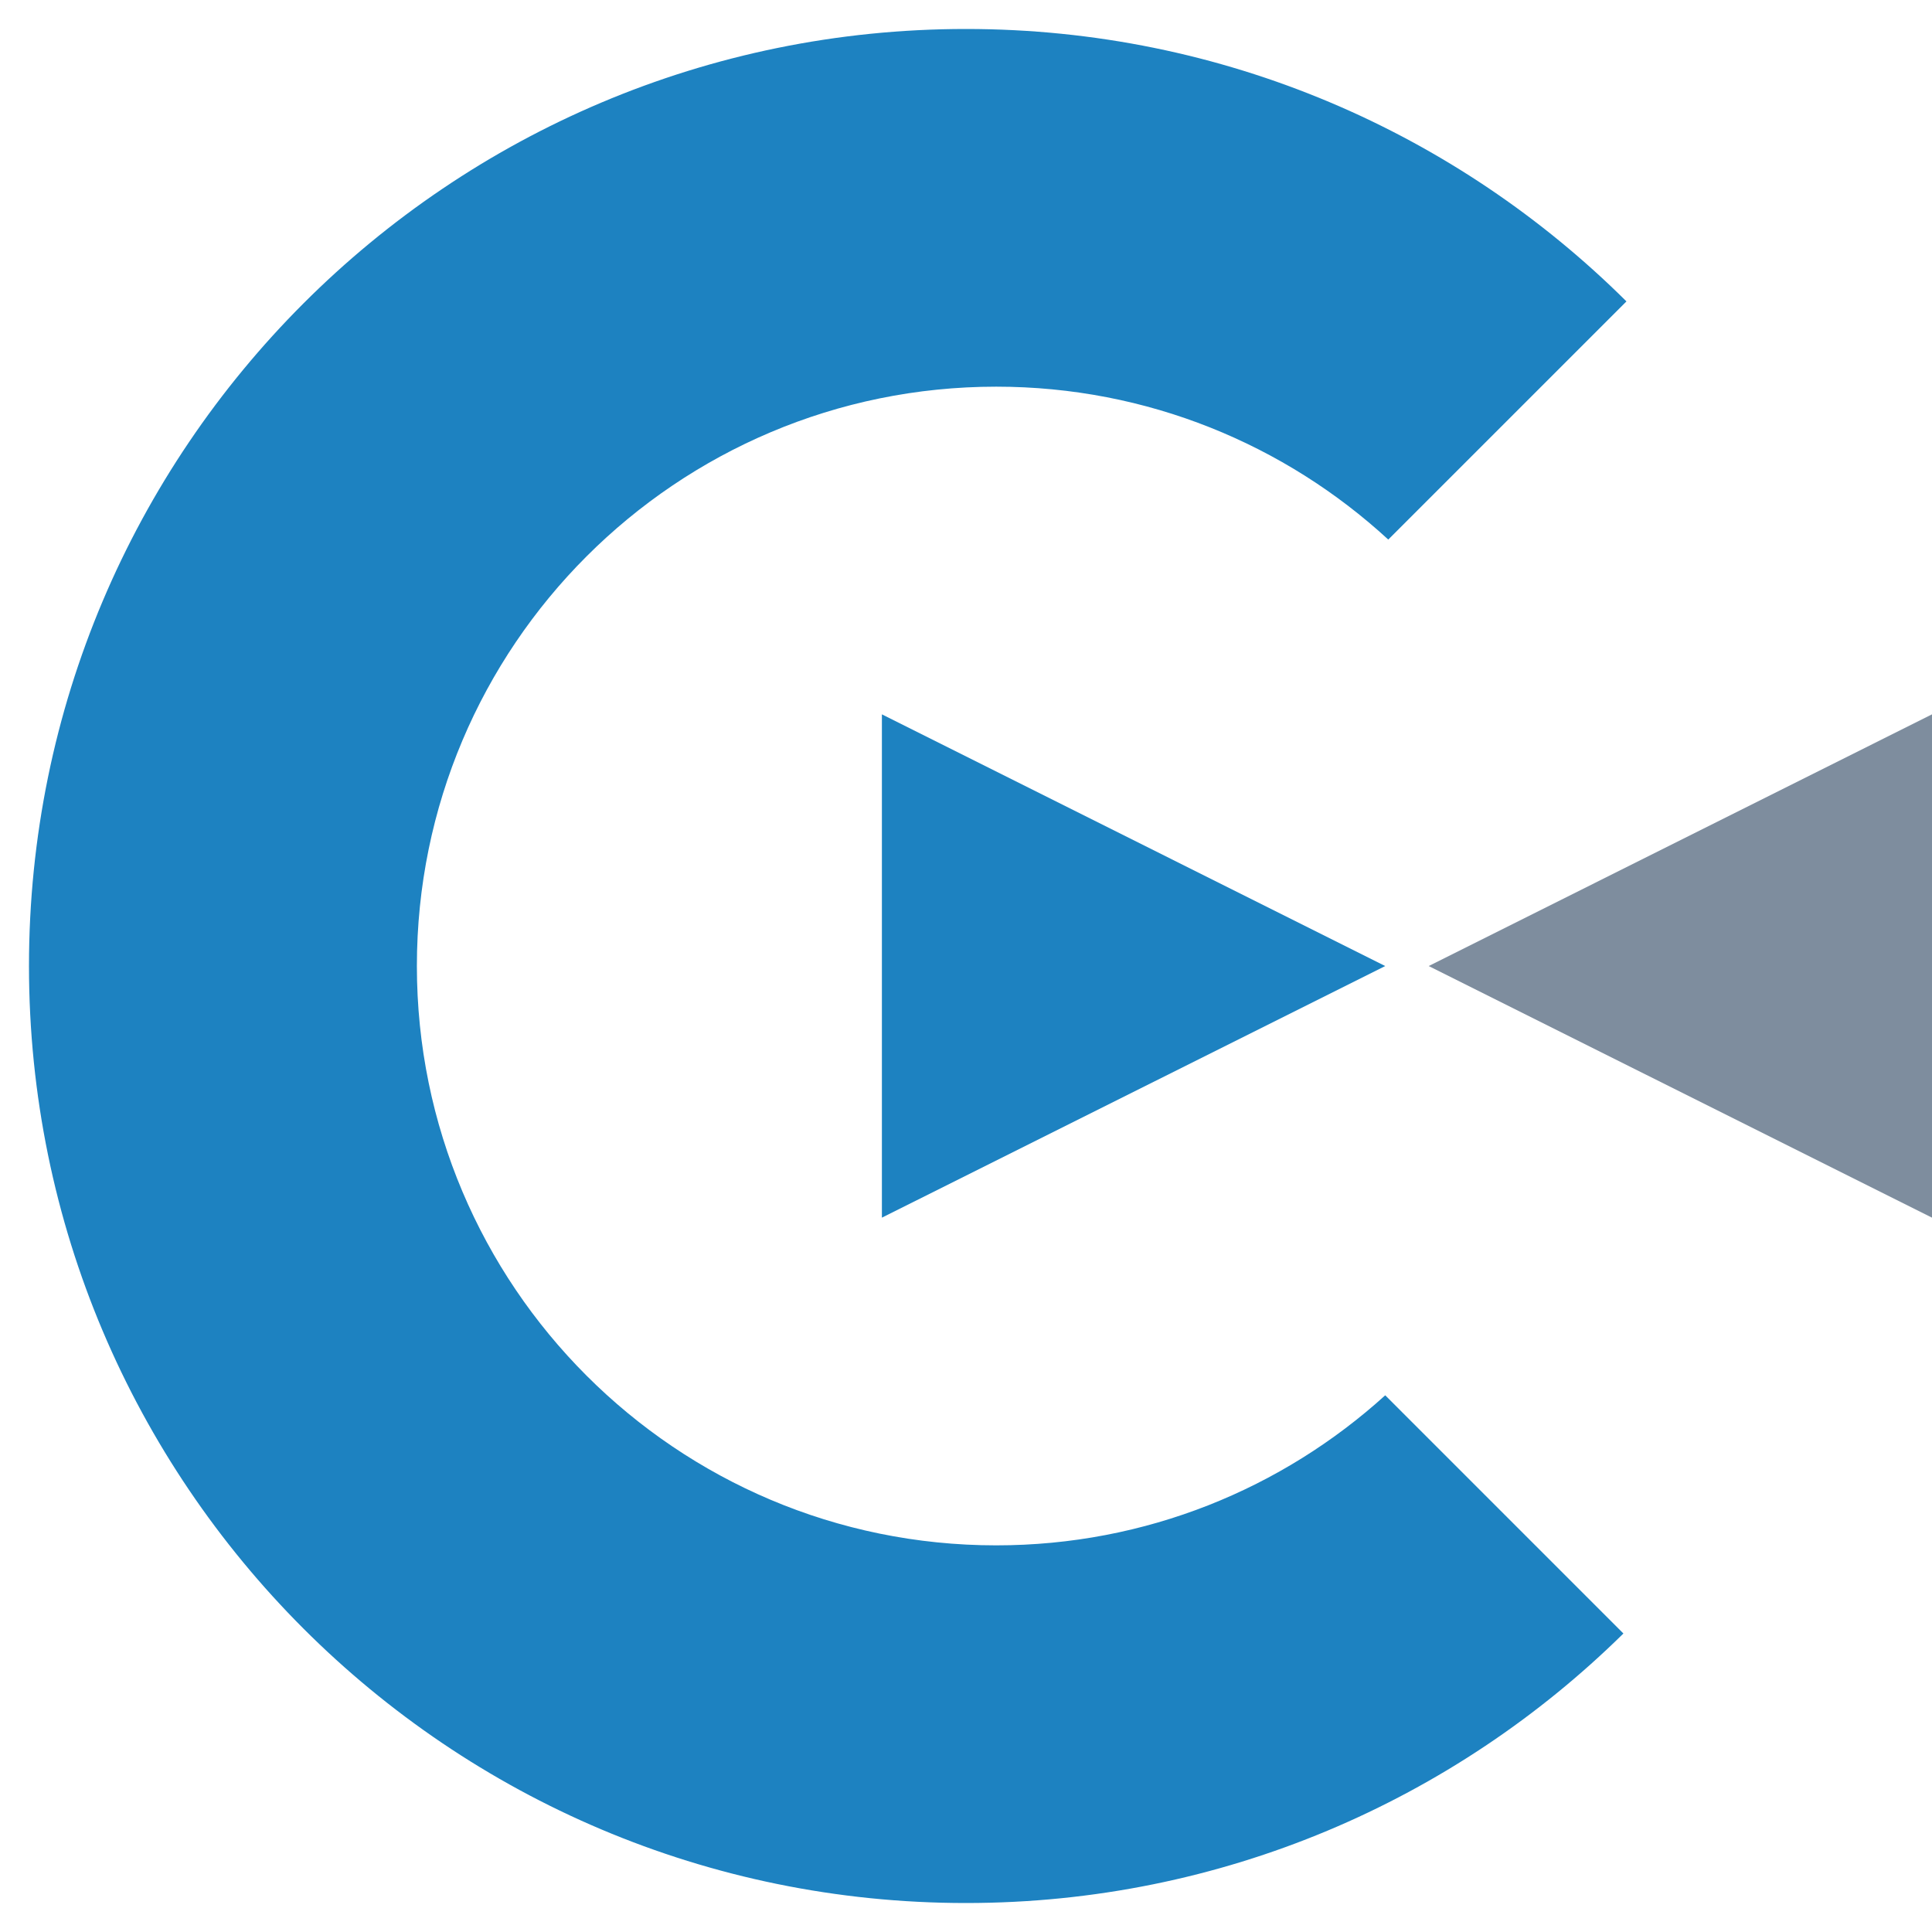
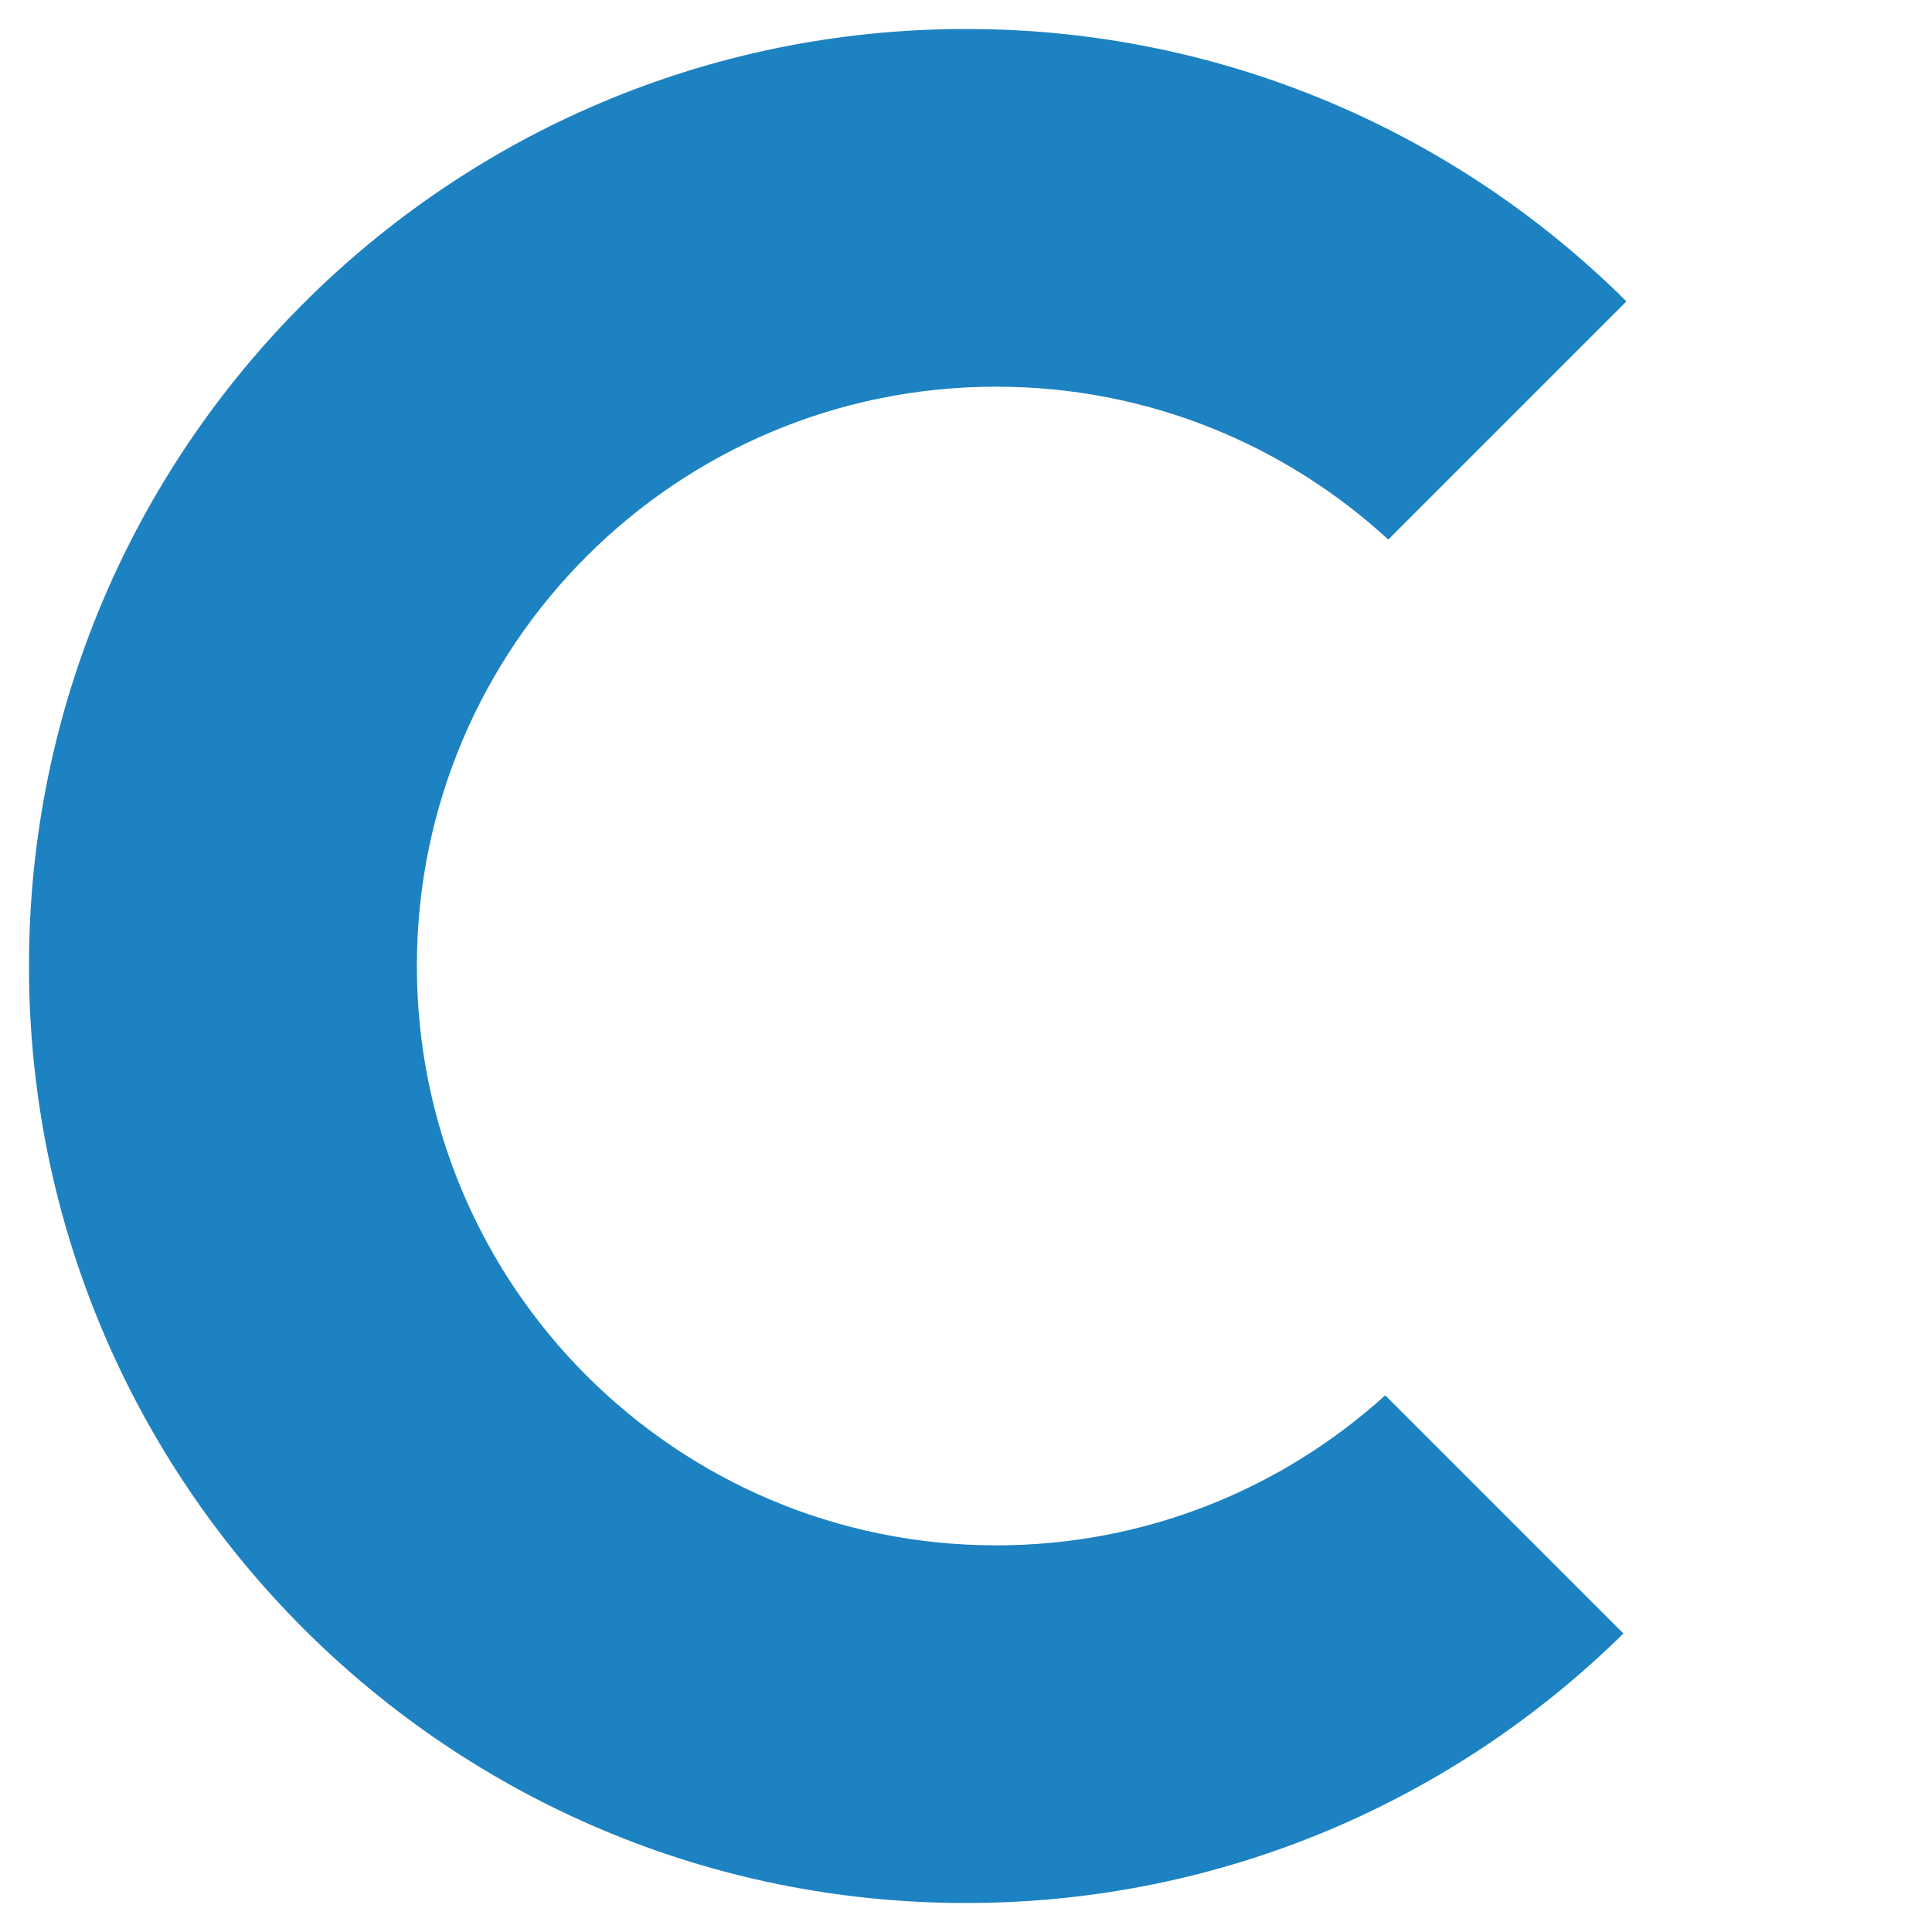
<svg xmlns="http://www.w3.org/2000/svg" xmlns:ns1="http://www.serif.com/" width="100%" height="100%" viewBox="0 0 400 400" version="1.1" xml:space="preserve" style="fill-rule:evenodd;clip-rule:evenodd;stroke-linejoin:round;stroke-miterlimit:2;">
  <g id="Layer-1" ns1:id="Layer 1">
-     <path d="M400,147.898l-0,104.204l-104.203,-52.093l104.203,-52.111Z" style="fill:#7e8d9e;" />
    <path d="M286.797,288.882l49.313,49.317c-35.018,34.494 -83.067,55.801 -136.112,55.801c-107.14,0 -193.998,-86.858 -193.998,-193.998c0,-107.139 86.858,-194.002 193.998,-194.002c53.355,-0 101.668,21.549 136.741,56.403l-49.313,49.308c-21.357,-19.646 -49.86,-31.655 -81.168,-31.655c-66.245,-0 -119.947,53.702 -119.947,119.946c0,66.245 53.702,119.947 119.947,119.947c30.998,-0 59.25,-11.767 80.539,-31.067Z" style="fill:#1d82c1;" />
-     <path d="M182.588,147.898l104.209,52.111l-104.209,52.093l-0,-104.204Z" style="fill:#1d82c1;" />
  </g>
</svg>